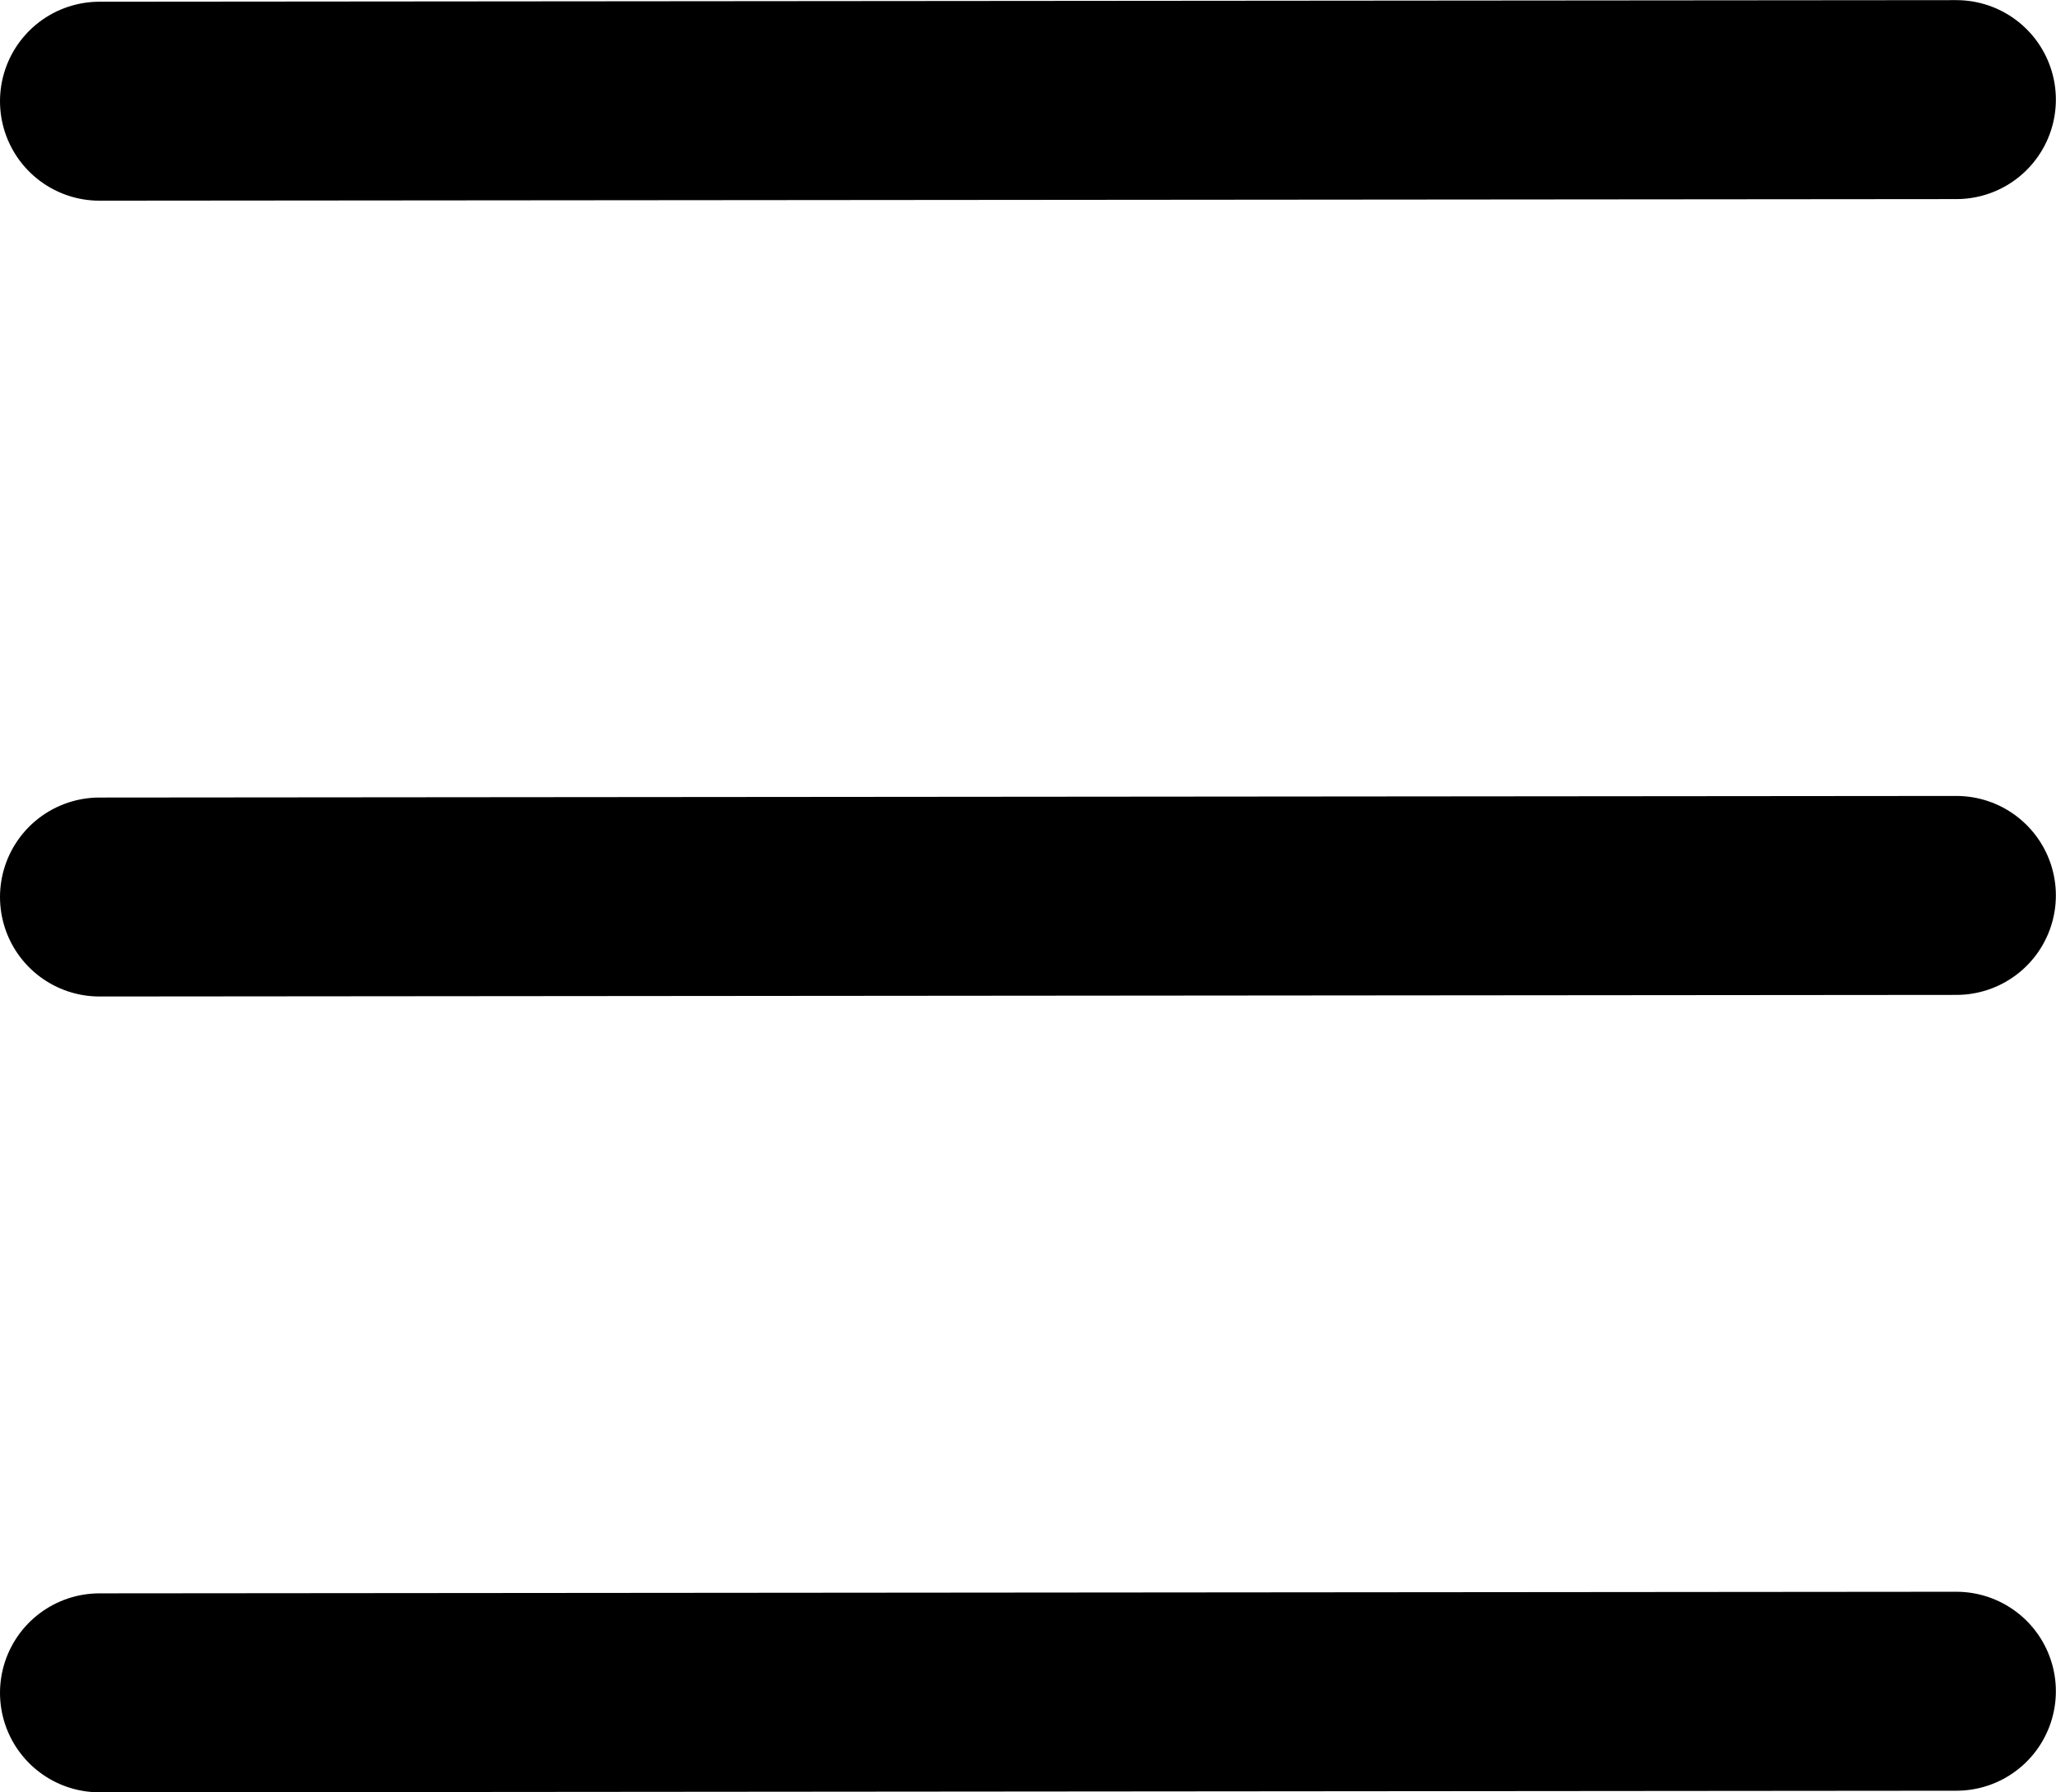
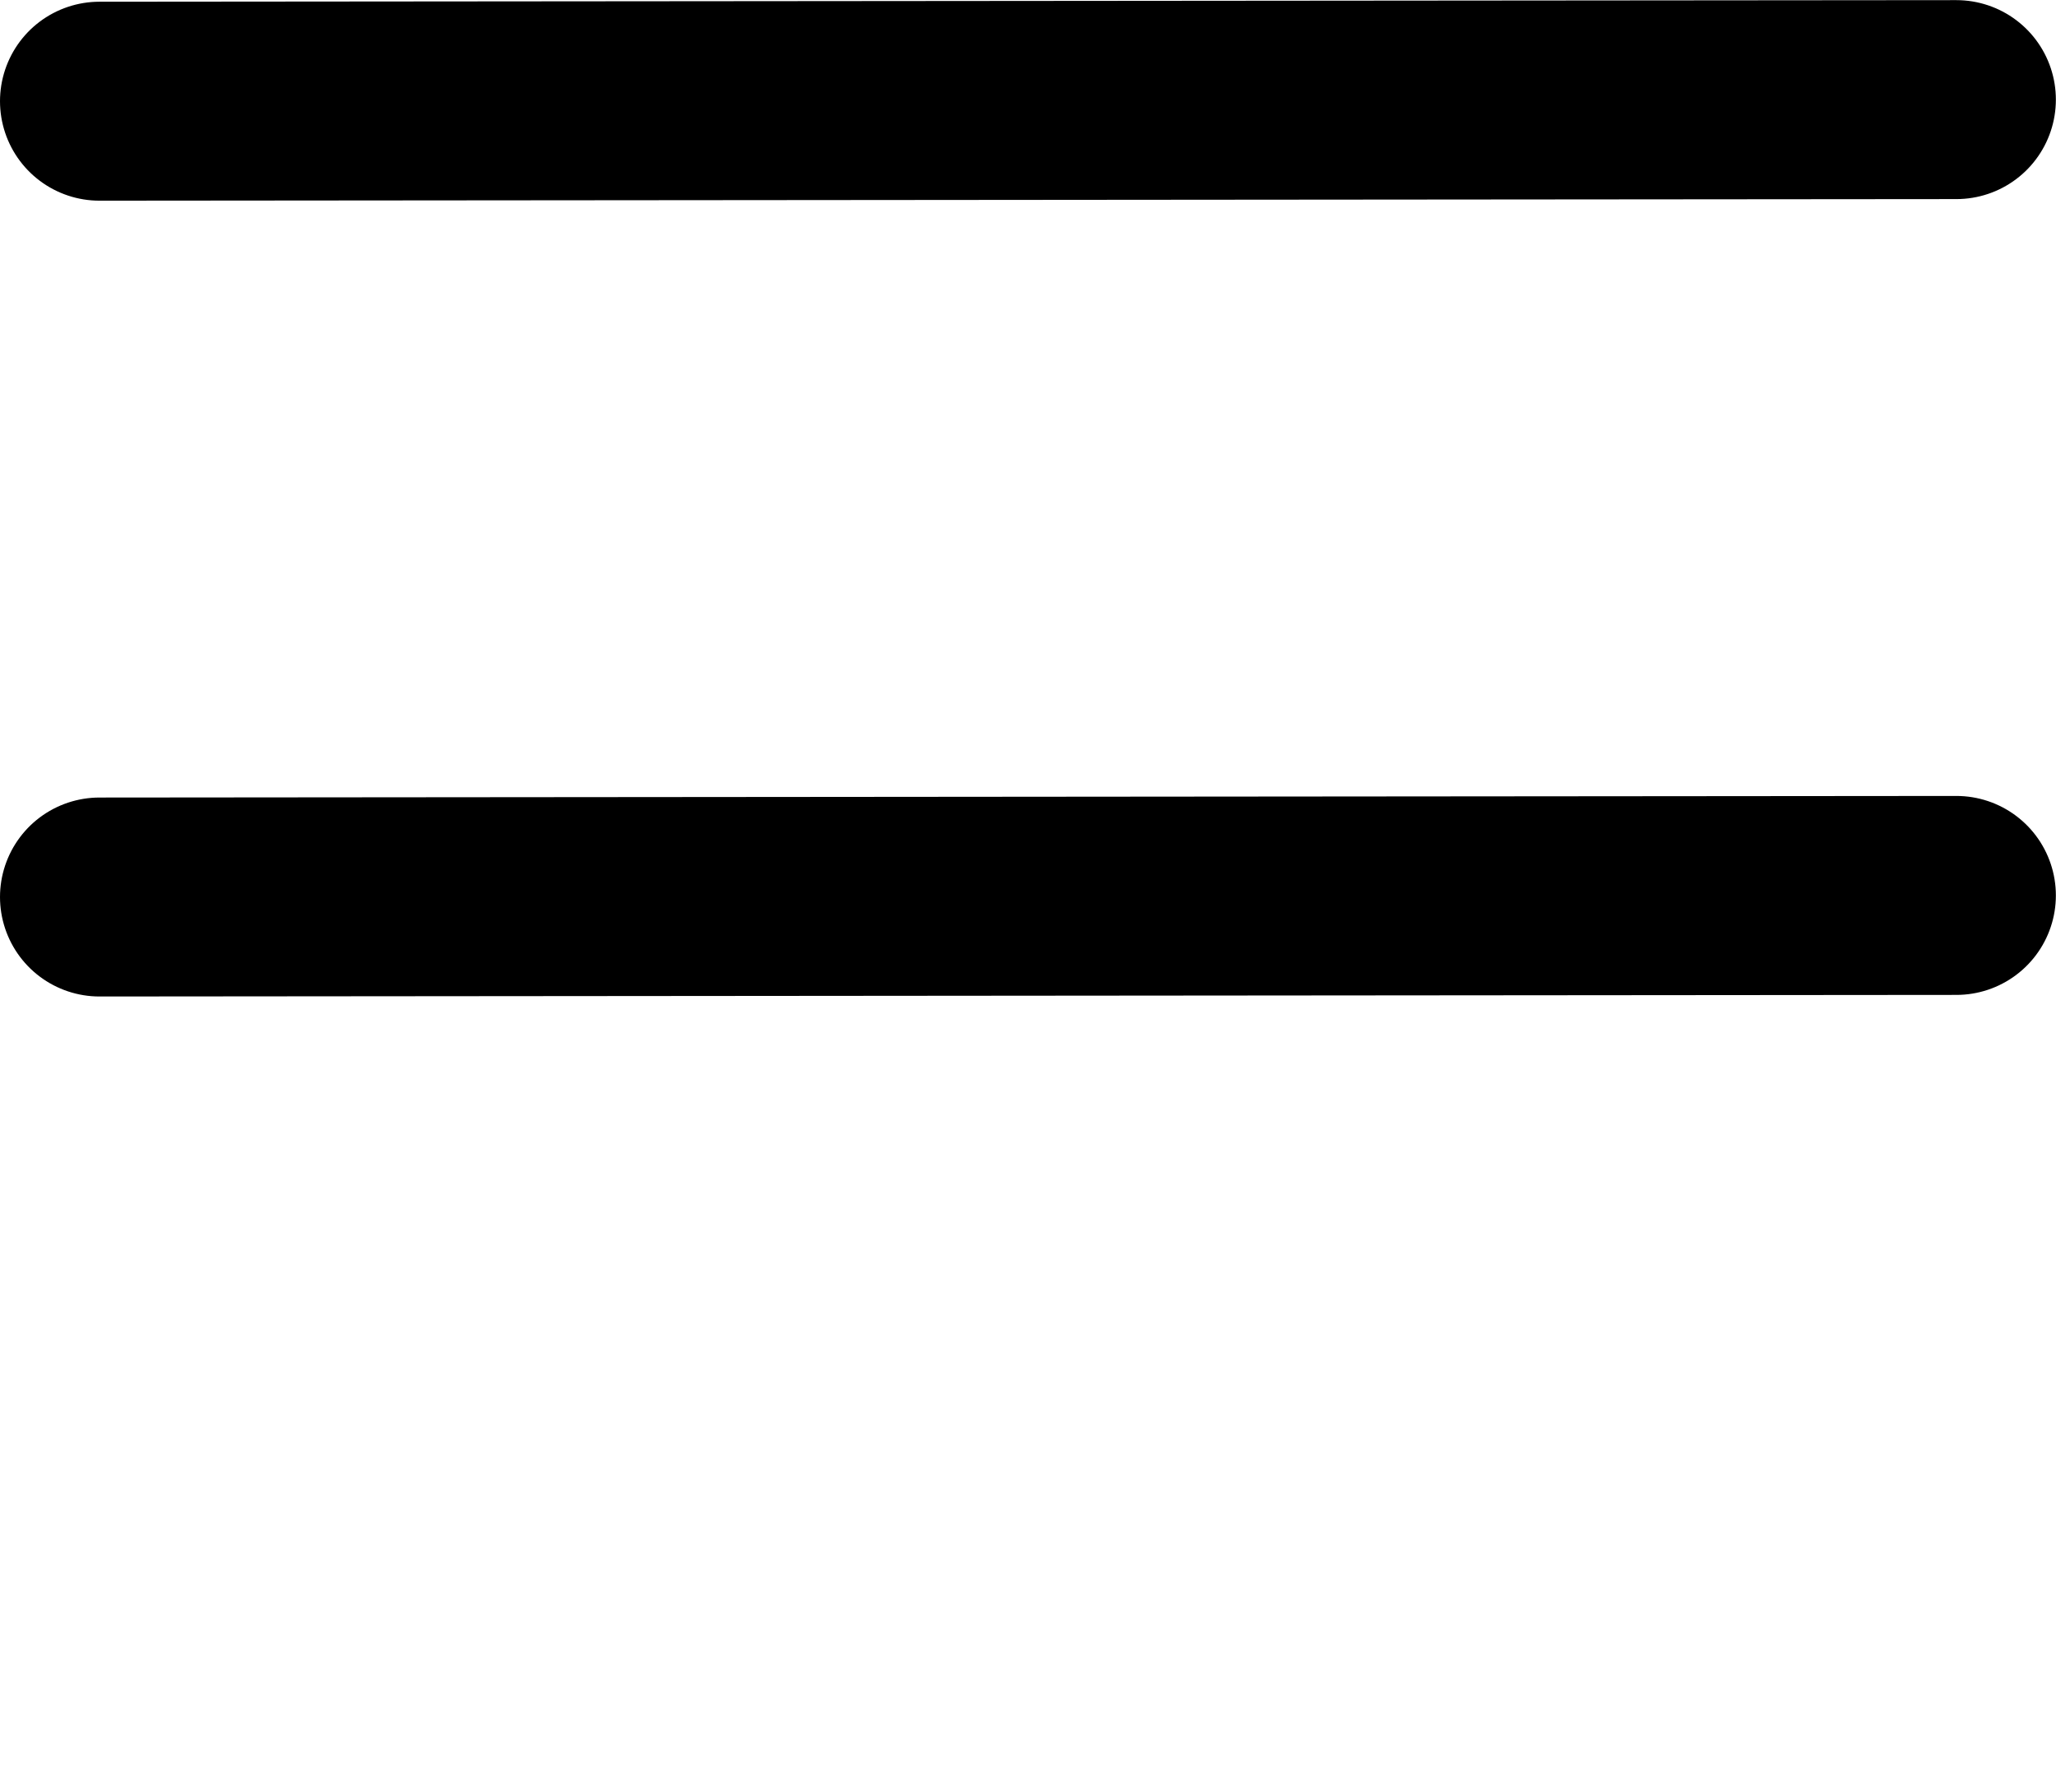
<svg xmlns="http://www.w3.org/2000/svg" width="15.501" height="13.513" viewBox="0 0 15.501 13.513">
  <defs>
    <style>
      .cls-1 {
        fill: none;
        stroke: #000;
        stroke-linecap: round;
        stroke-width: 1.5px;
      }
    </style>
  </defs>
  <g id="Group_48" data-name="Group 48" transform="translate(-2044.616 161.251)">
    <line id="Line_11" data-name="Line 11" class="cls-1" x1="14" y2="0.012" transform="translate(2045.366 -160.5)" />
    <line id="Line_12" data-name="Line 12" class="cls-1" x1="14" y2="0.012" transform="translate(2045.366 -154.5)" />
-     <line id="Line_13" data-name="Line 13" class="cls-1" x1="14" y2="0.012" transform="translate(2045.366 -148.5)" />
  </g>
</svg>